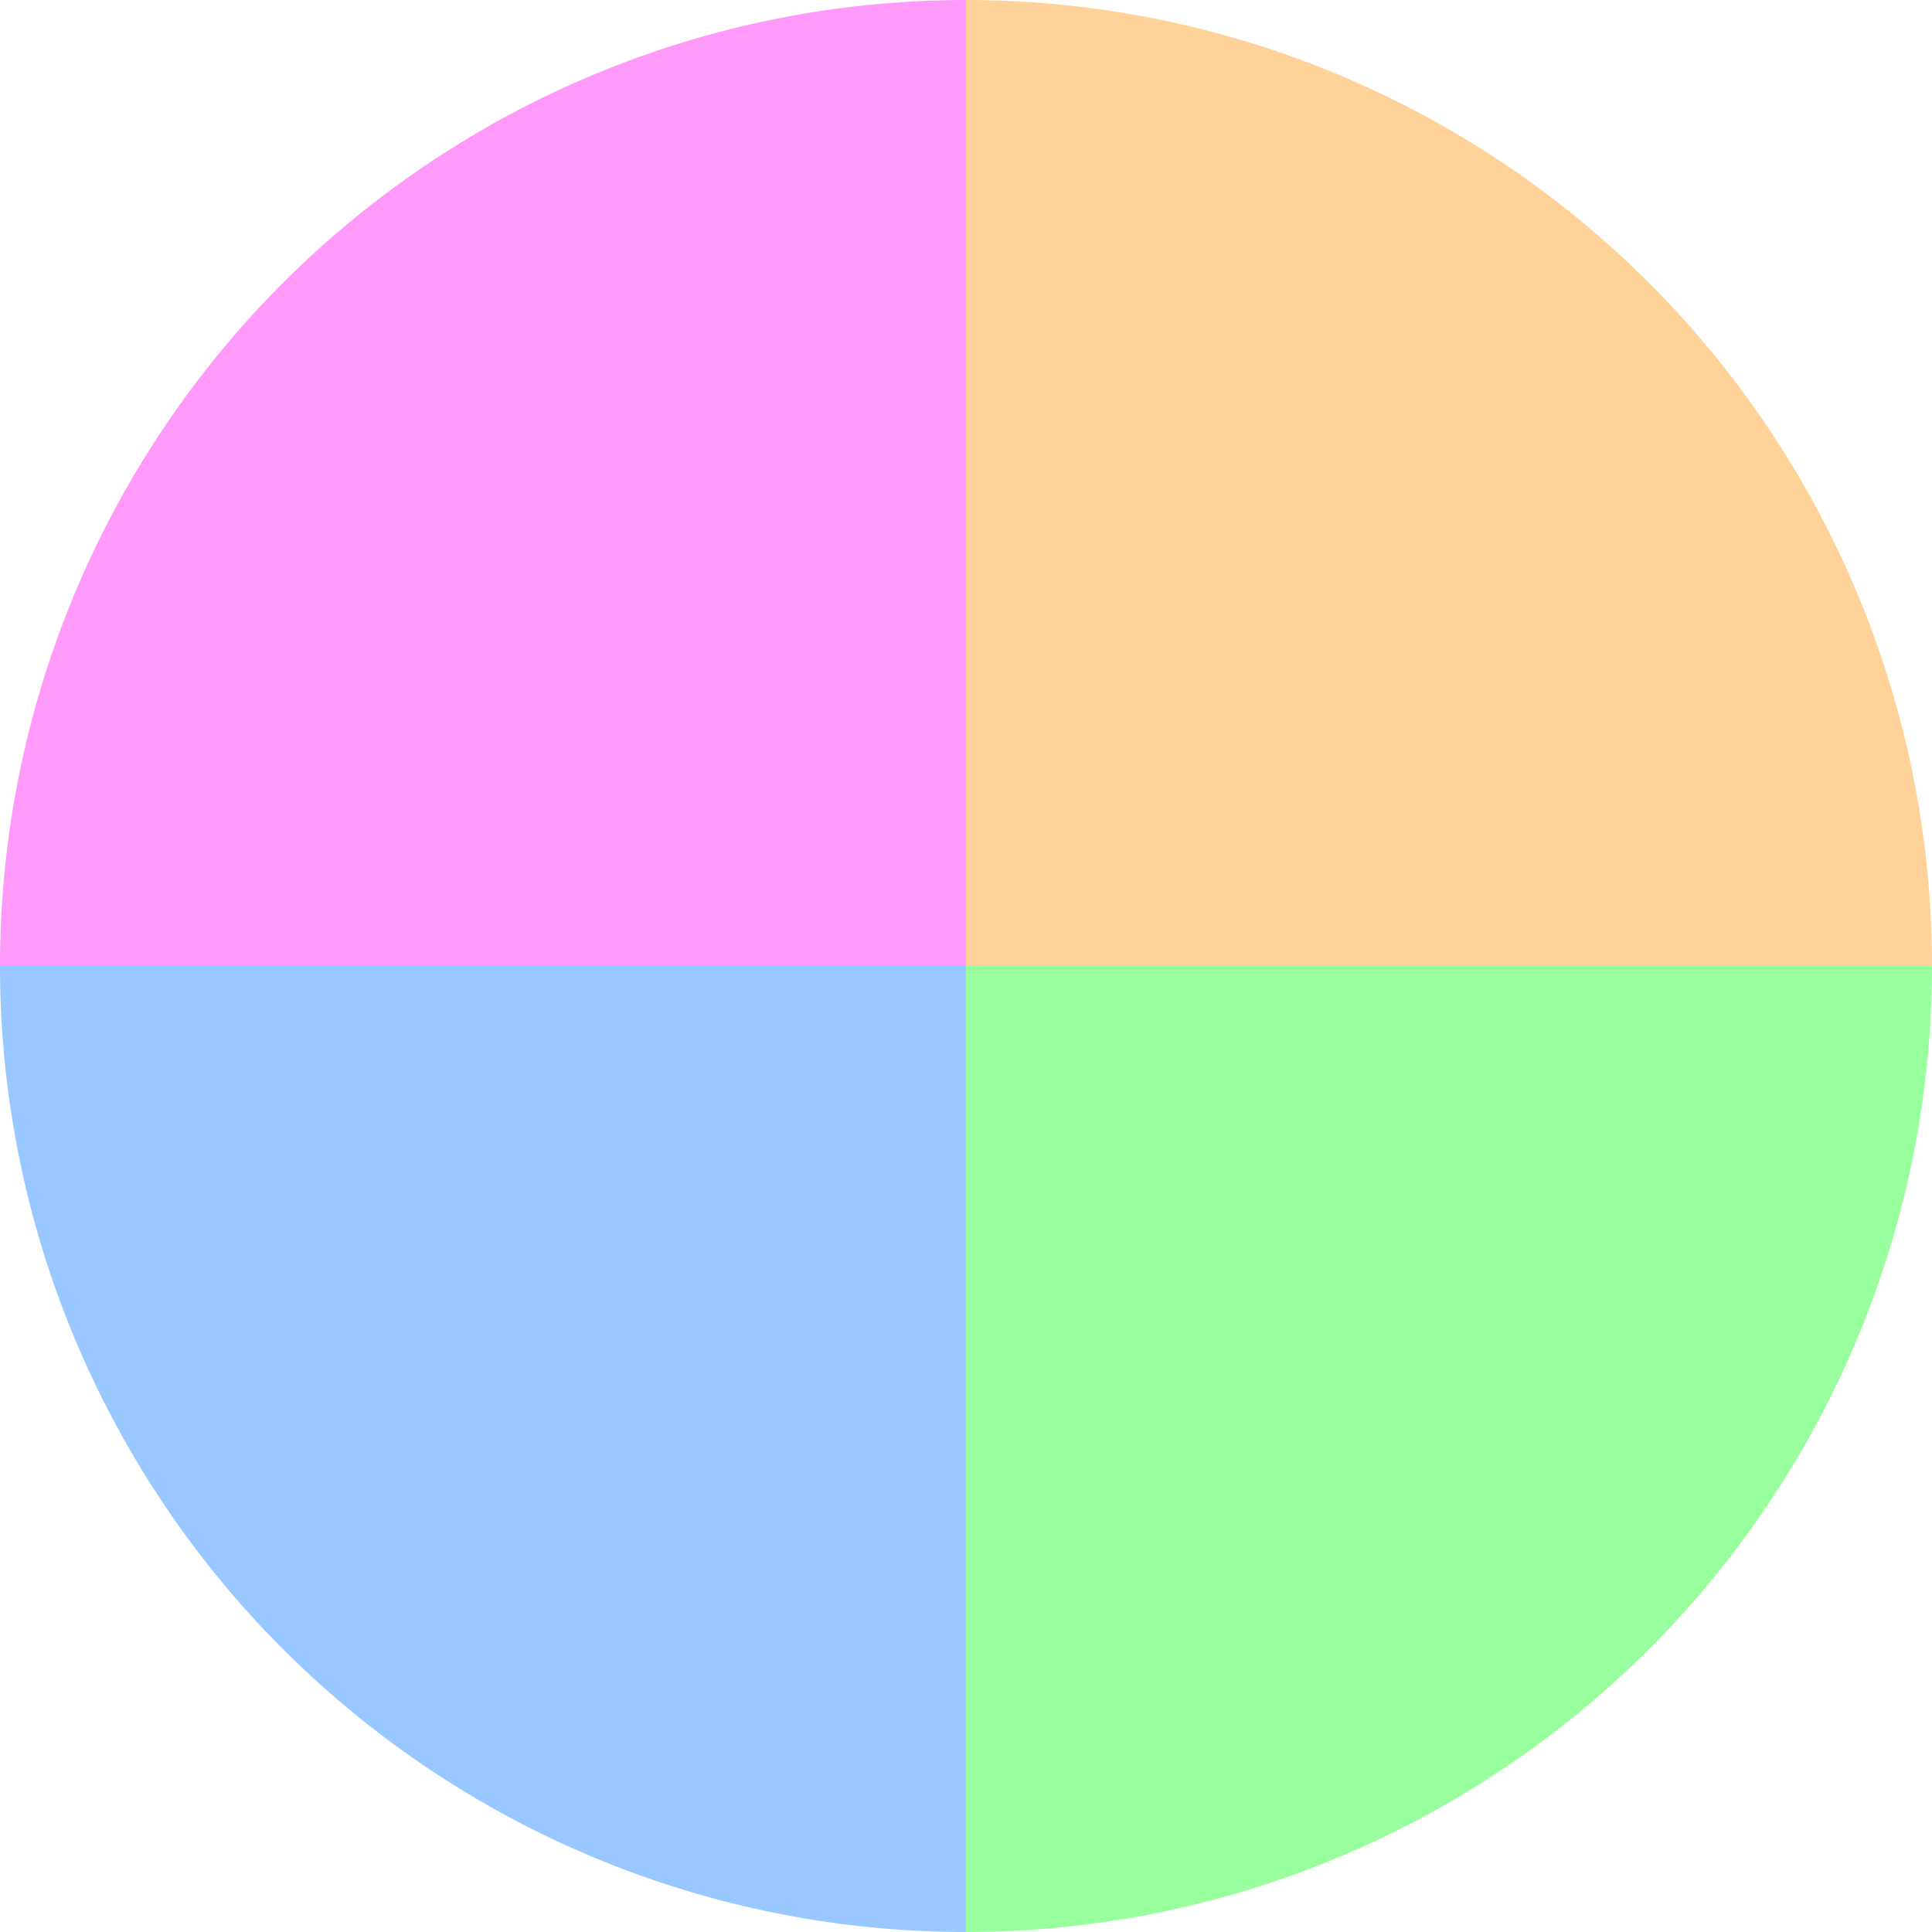
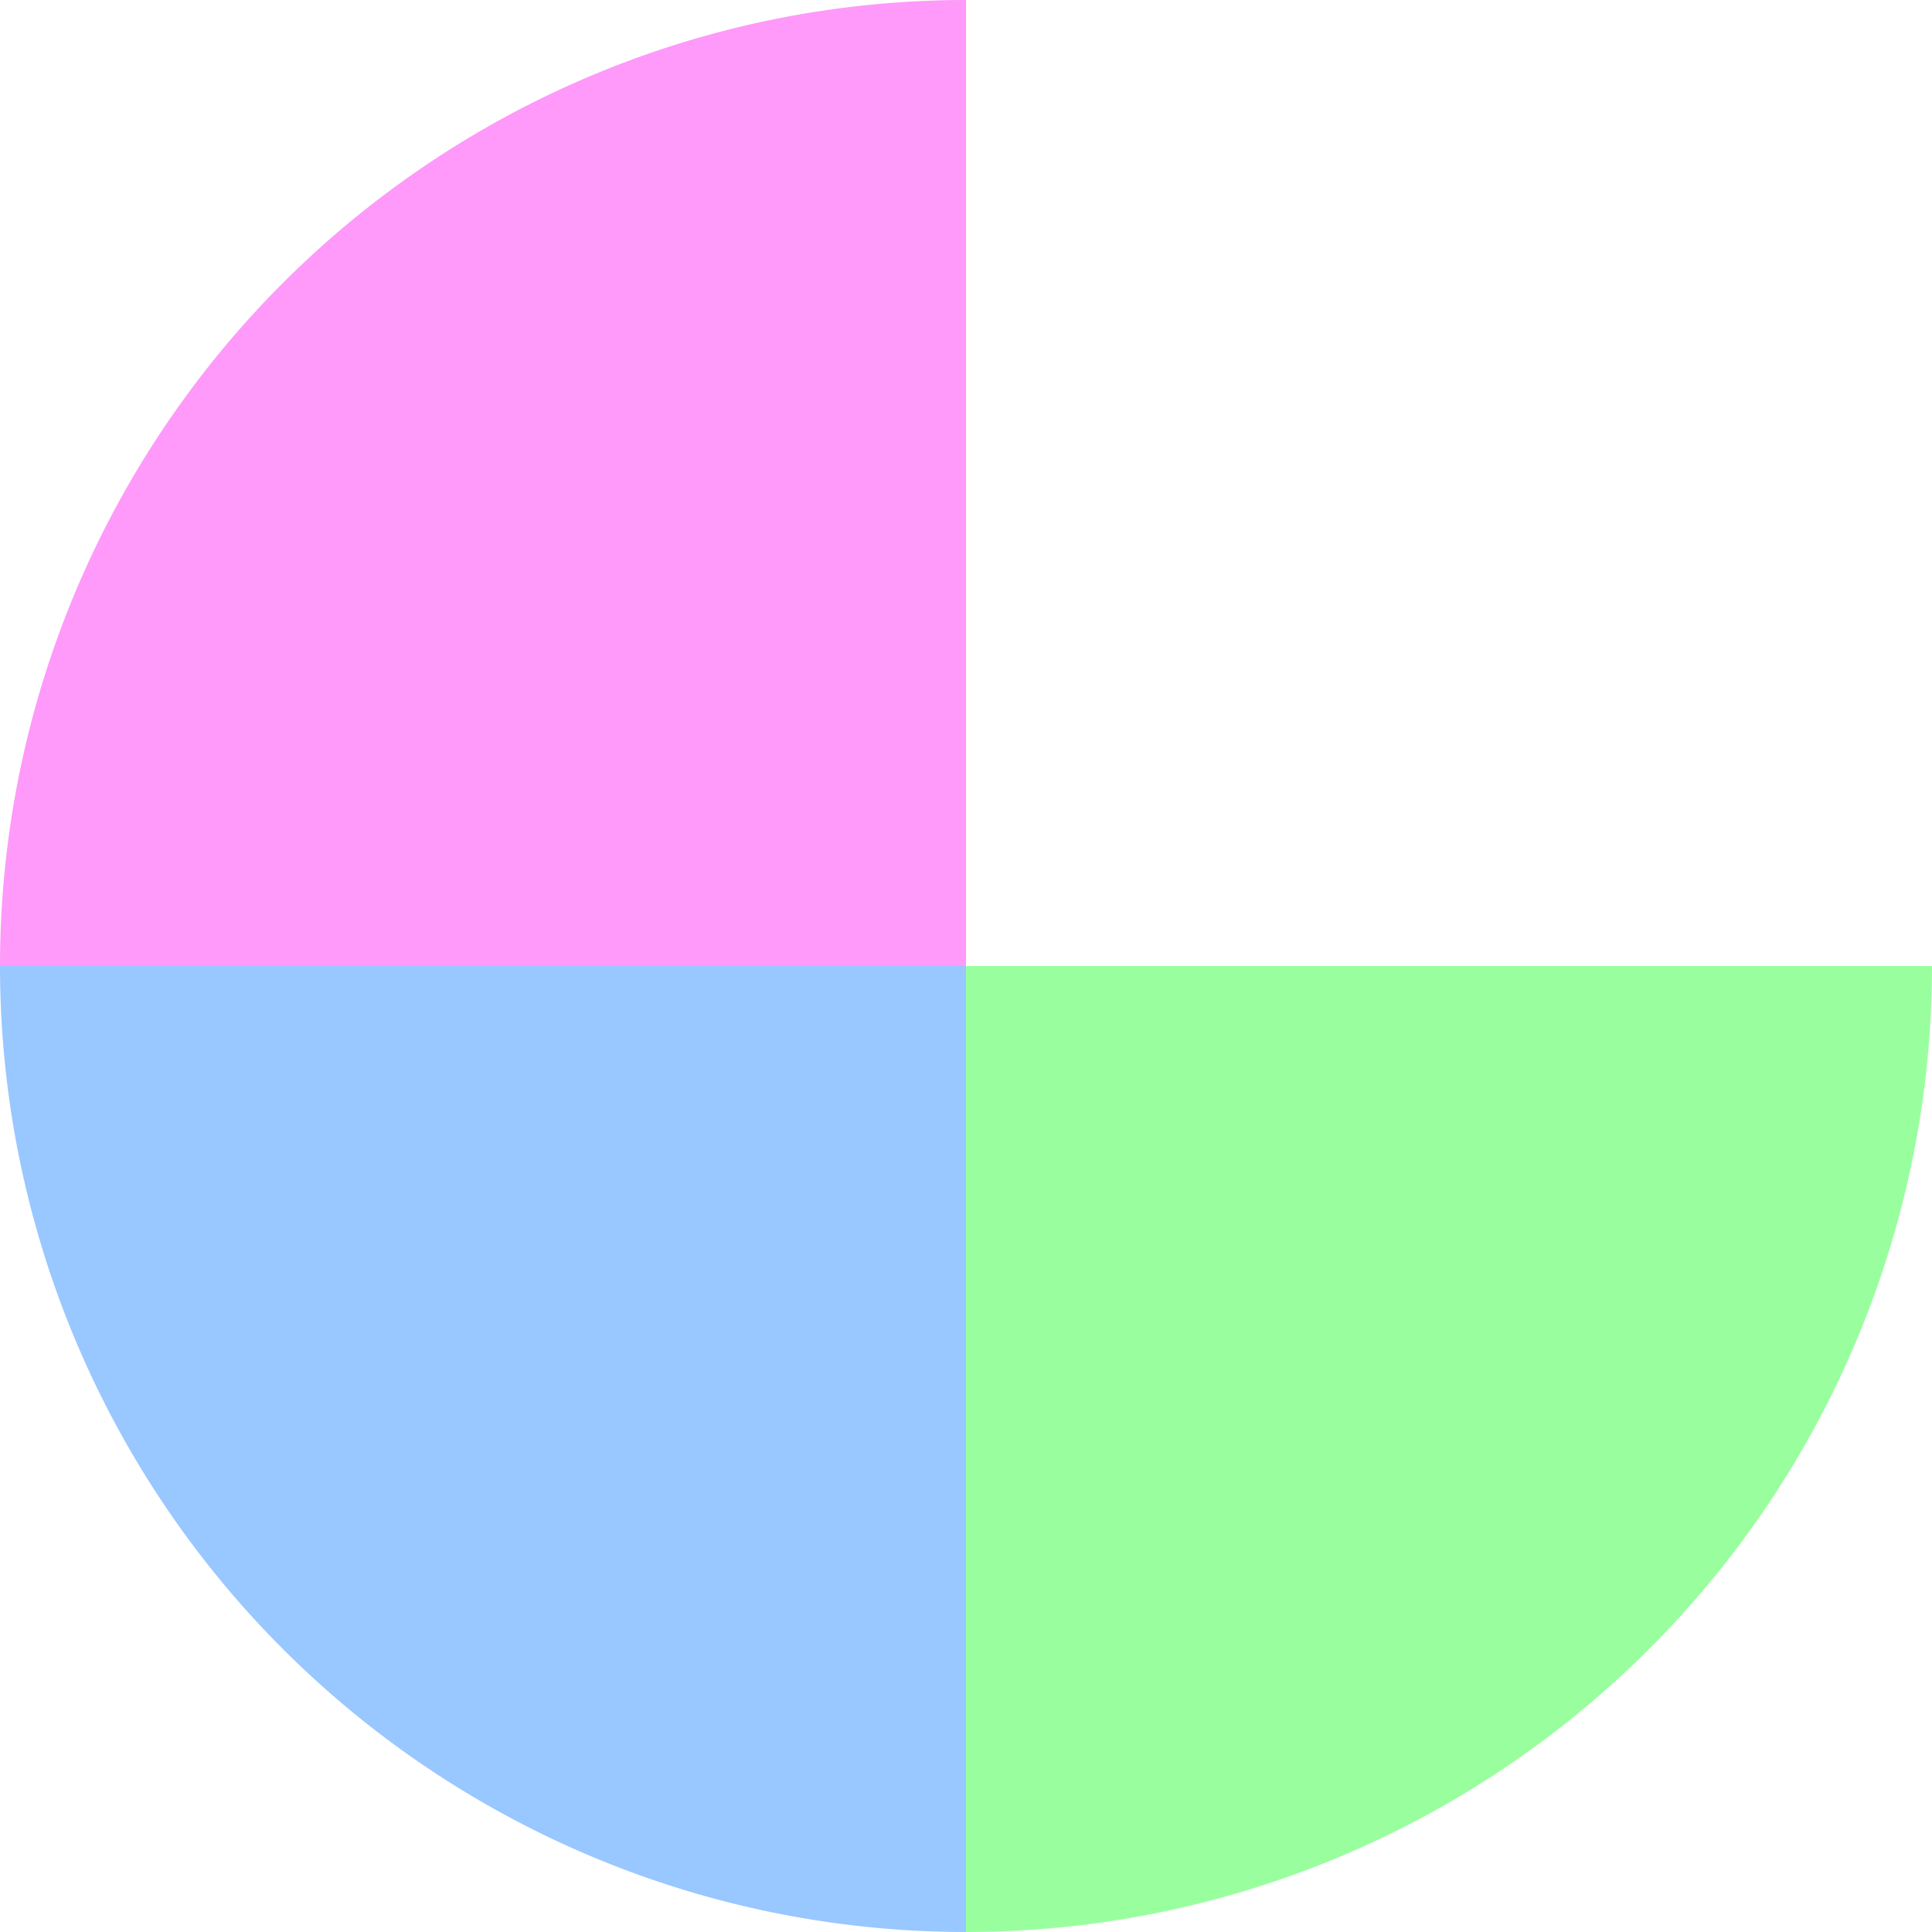
<svg xmlns="http://www.w3.org/2000/svg" width="500" height="500" viewBox="-1 -1 2 2">
-   <path d="M 0 -1               A 1,1 0 0,1 1 0             L 0,0              z" fill="#ffd299" />
  <path d="M 1 0               A 1,1 0 0,1 0 1             L 0,0              z" fill="#99ff9e" />
  <path d="M 0 1               A 1,1 0 0,1 -1 0             L 0,0              z" fill="#99c7ff" />
  <path d="M -1 0               A 1,1 0 0,1 -0 -1             L 0,0              z" fill="#ff99fa" />
</svg>